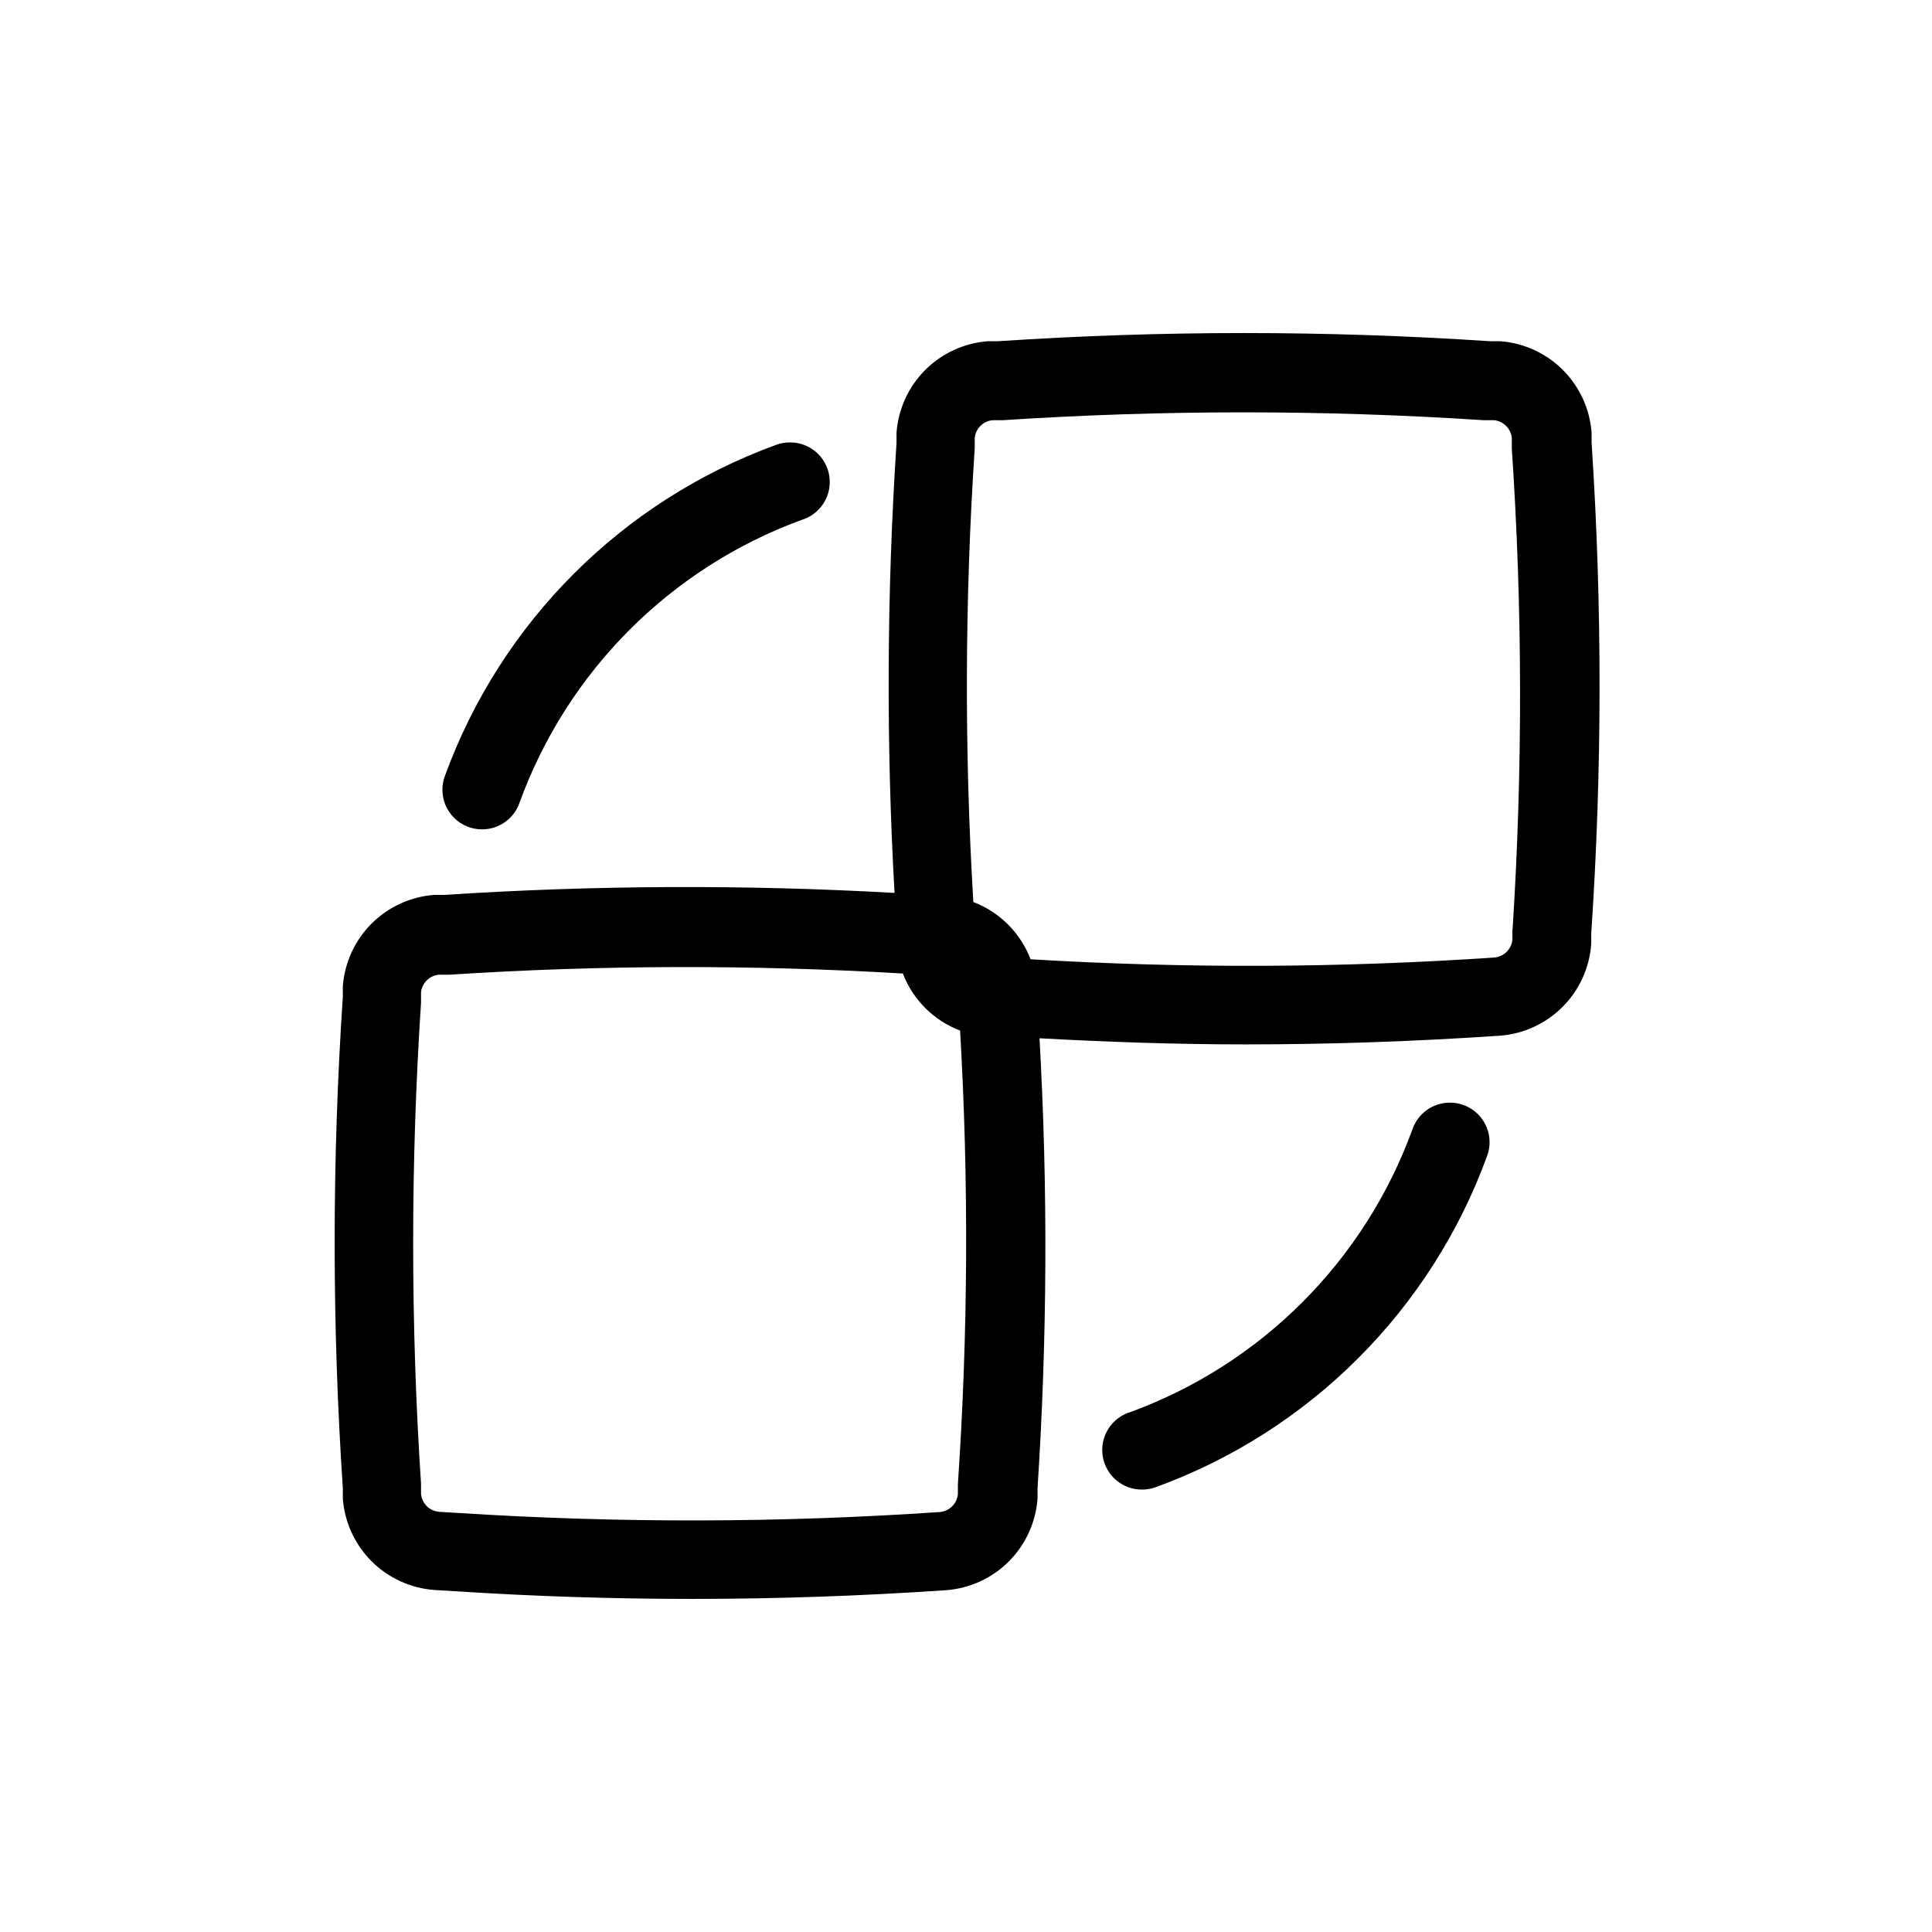
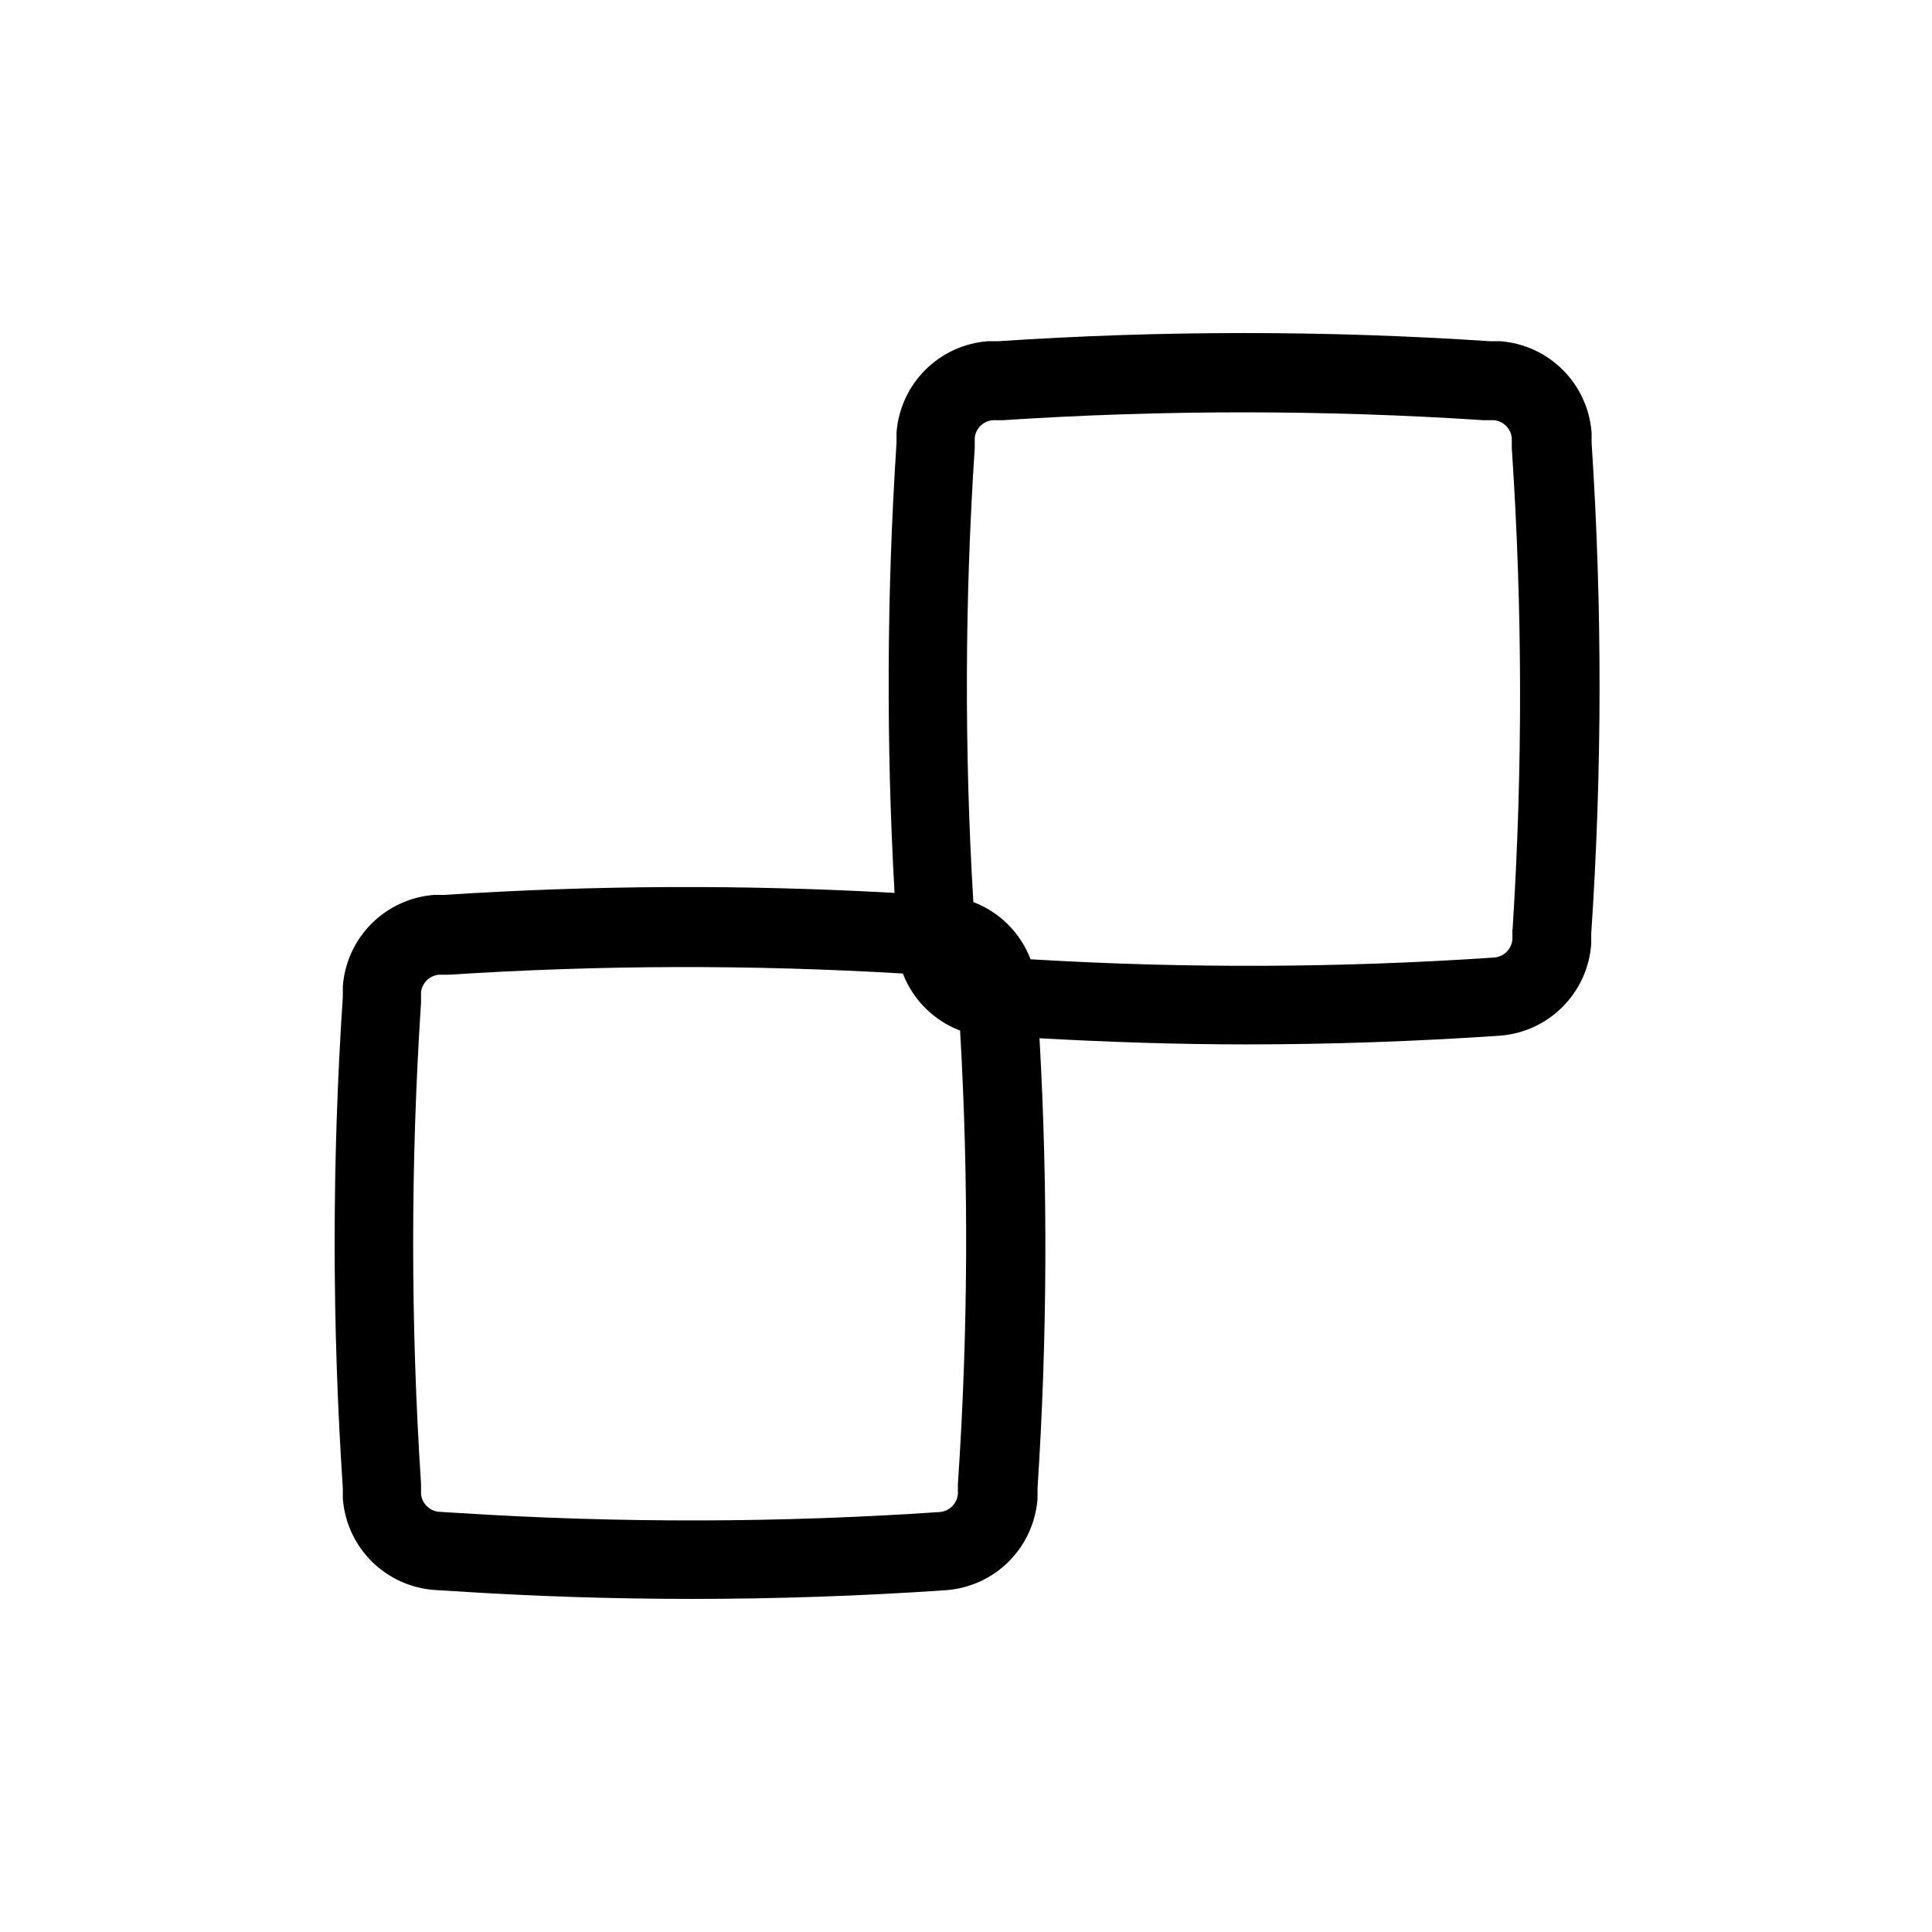
<svg xmlns="http://www.w3.org/2000/svg" fill="#000000" width="800px" height="800px" version="1.1" viewBox="144 144 512 512">
  <g>
    <path d="m565.79 261.4v-2.731c-0.465-6.277-3.164-12.18-7.617-16.629-4.449-4.453-10.352-7.152-16.629-7.617h-2.731c-43.371-2.883-86.887-2.883-130.25 0h-2.731c-6.277 0.465-12.18 3.164-16.633 7.617-4.449 4.449-7.152 10.352-7.613 16.629v2.731c-2.59 39.699-2.766 79.516-0.523 119.23-39.738-2.238-79.574-2.062-119.29 0.523h-2.676c-6.277 0.465-12.18 3.164-16.633 7.617-4.449 4.449-7.152 10.352-7.613 16.629v2.731c-2.887 43.371-2.887 86.887 0 130.26v2.731-0.004c0.461 6.285 3.172 12.195 7.633 16.648 4.465 4.449 10.379 7.148 16.664 7.598l5.246 0.316c20.992 1.363 41.984 2.047 62.977 2.047 22.516 0 45.027-0.789 67.383-2.309l0.004-0.004c6.269-0.473 12.16-3.18 16.598-7.629 4.441-4.449 7.137-10.348 7.598-16.613v-2.781c2.586-39.699 2.762-79.52 0.523-119.24 18.156 0.996 36.367 1.625 54.633 1.625 22.516 0 45.027-0.789 67.383-2.309v0.004c6.277-0.477 12.176-3.191 16.613-7.652 4.441-4.461 7.133-10.367 7.582-16.648v-2.731 0.004c2.91-43.301 2.945-86.742 0.105-130.05zm-167.94 275.84v2.731c-0.238 2.484-2.191 4.457-4.672 4.723-42.492 2.894-85.129 2.981-127.63 0.262l-5.246-0.316c-2.504-0.238-4.484-2.219-4.723-4.723v-2.676c-2.781-42.465-2.781-85.062 0-127.53v-2.731c0.258-2.461 2.207-4.41 4.668-4.668h2.731c40.051-2.598 80.223-2.703 120.29-0.316 2.676 6.965 8.191 12.461 15.168 15.113 2.316 40.016 2.125 80.137-0.578 120.13zm146.95-146.95v2.731c-0.238 2.484-2.191 4.457-4.672 4.723-40.953 2.781-82.043 2.938-123.02 0.473-2.664-6.984-8.18-12.504-15.164-15.168-2.398-40.062-2.273-80.238 0.367-120.29v-2.731 0.004c0.262-2.484 2.238-4.438 4.723-4.672h2.676c42.465-2.781 85.062-2.781 127.53 0h2.731c2.461 0.258 4.41 2.207 4.668 4.672v2.731-0.004c2.852 42.461 2.922 85.059 0.211 127.53z" />
-     <path d="m271.74 363.79c4.512 0.012 8.527-2.863 9.969-7.141 12.641-34.719 39.945-62.098 74.629-74.836 5.035-1.465 8.211-6.426 7.445-11.613-0.77-5.188-5.246-9.012-10.488-8.957-1.219 0-2.426 0.215-3.57 0.629-40.832 14.855-72.996 47.02-87.852 87.852-0.414 1.145-0.629 2.352-0.629 3.57 0 2.781 1.105 5.453 3.074 7.422 1.969 1.965 4.637 3.074 7.422 3.074z" />
-     <path d="m528.26 436.21c-4.516-0.012-8.527 2.859-9.973 7.137-12.641 34.719-39.941 62.102-74.629 74.836-5.031 1.469-8.211 6.426-7.445 11.613 0.77 5.188 5.246 9.012 10.492 8.961 1.215-0.004 2.422-0.215 3.566-0.633 40.832-14.855 72.996-47.02 87.852-87.852 0.418-1.145 0.629-2.352 0.633-3.566 0-2.785-1.109-5.453-3.074-7.422-1.969-1.969-4.641-3.074-7.422-3.074z" />
  </g>
</svg>